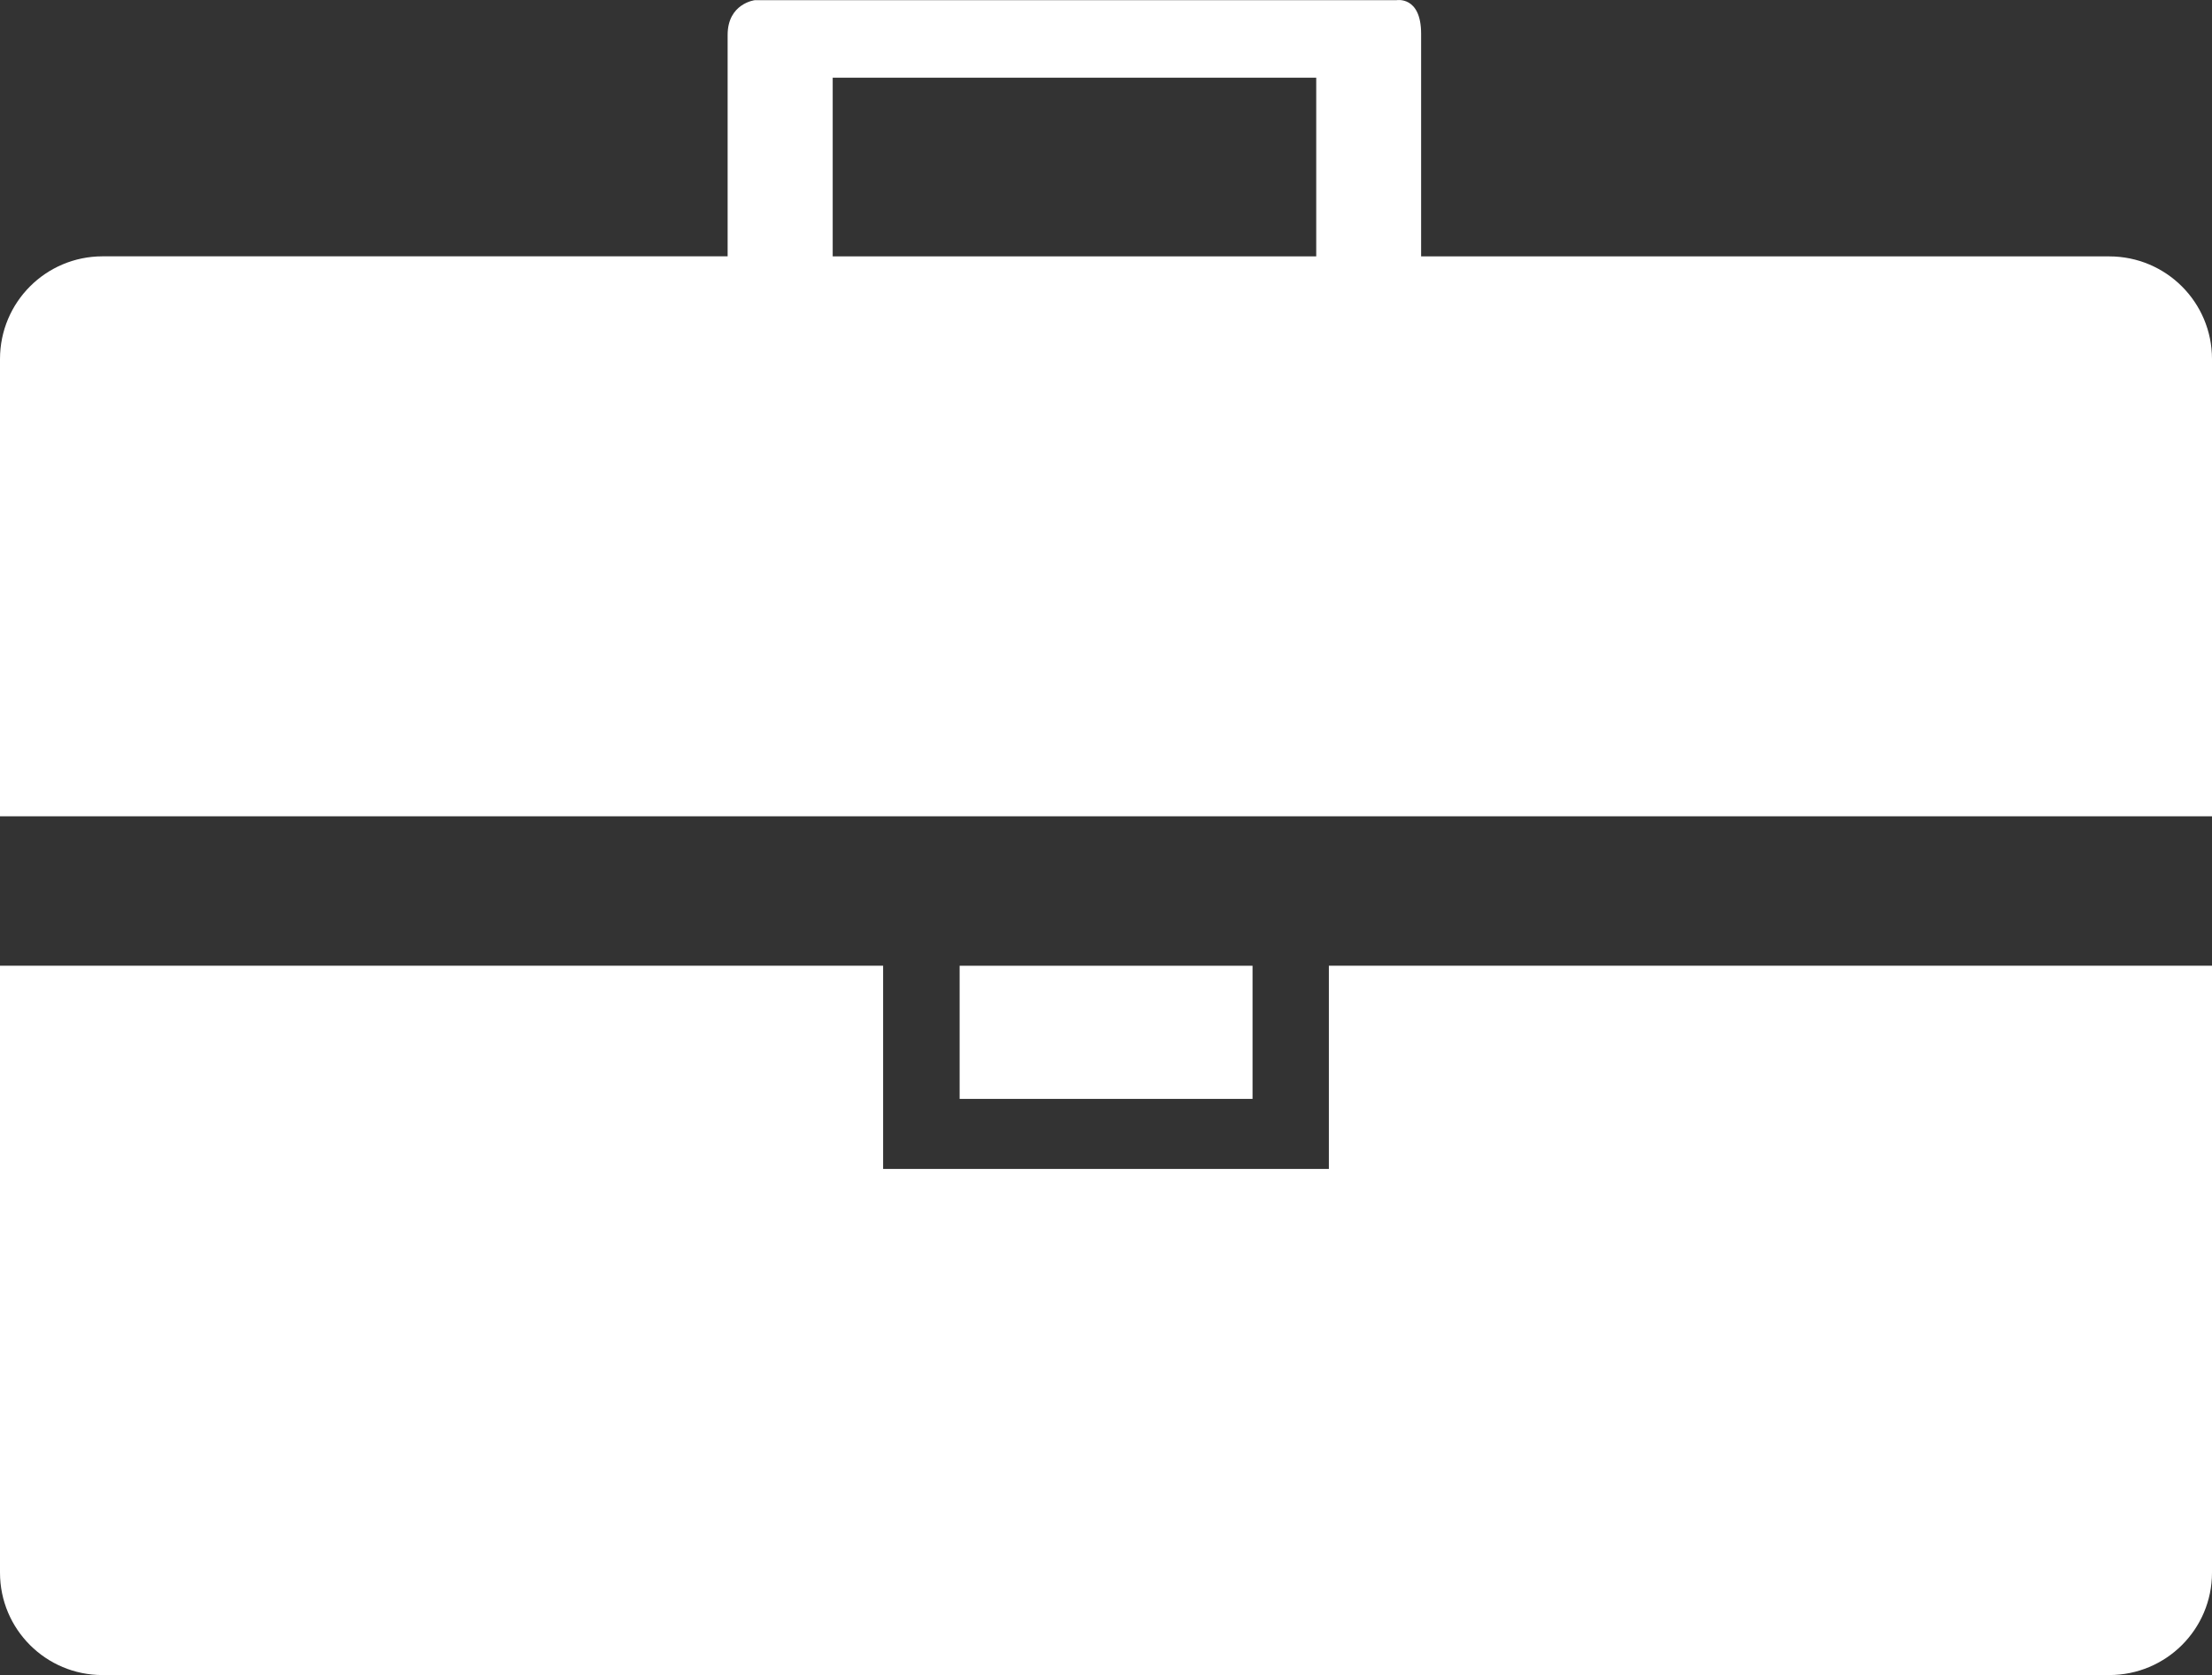
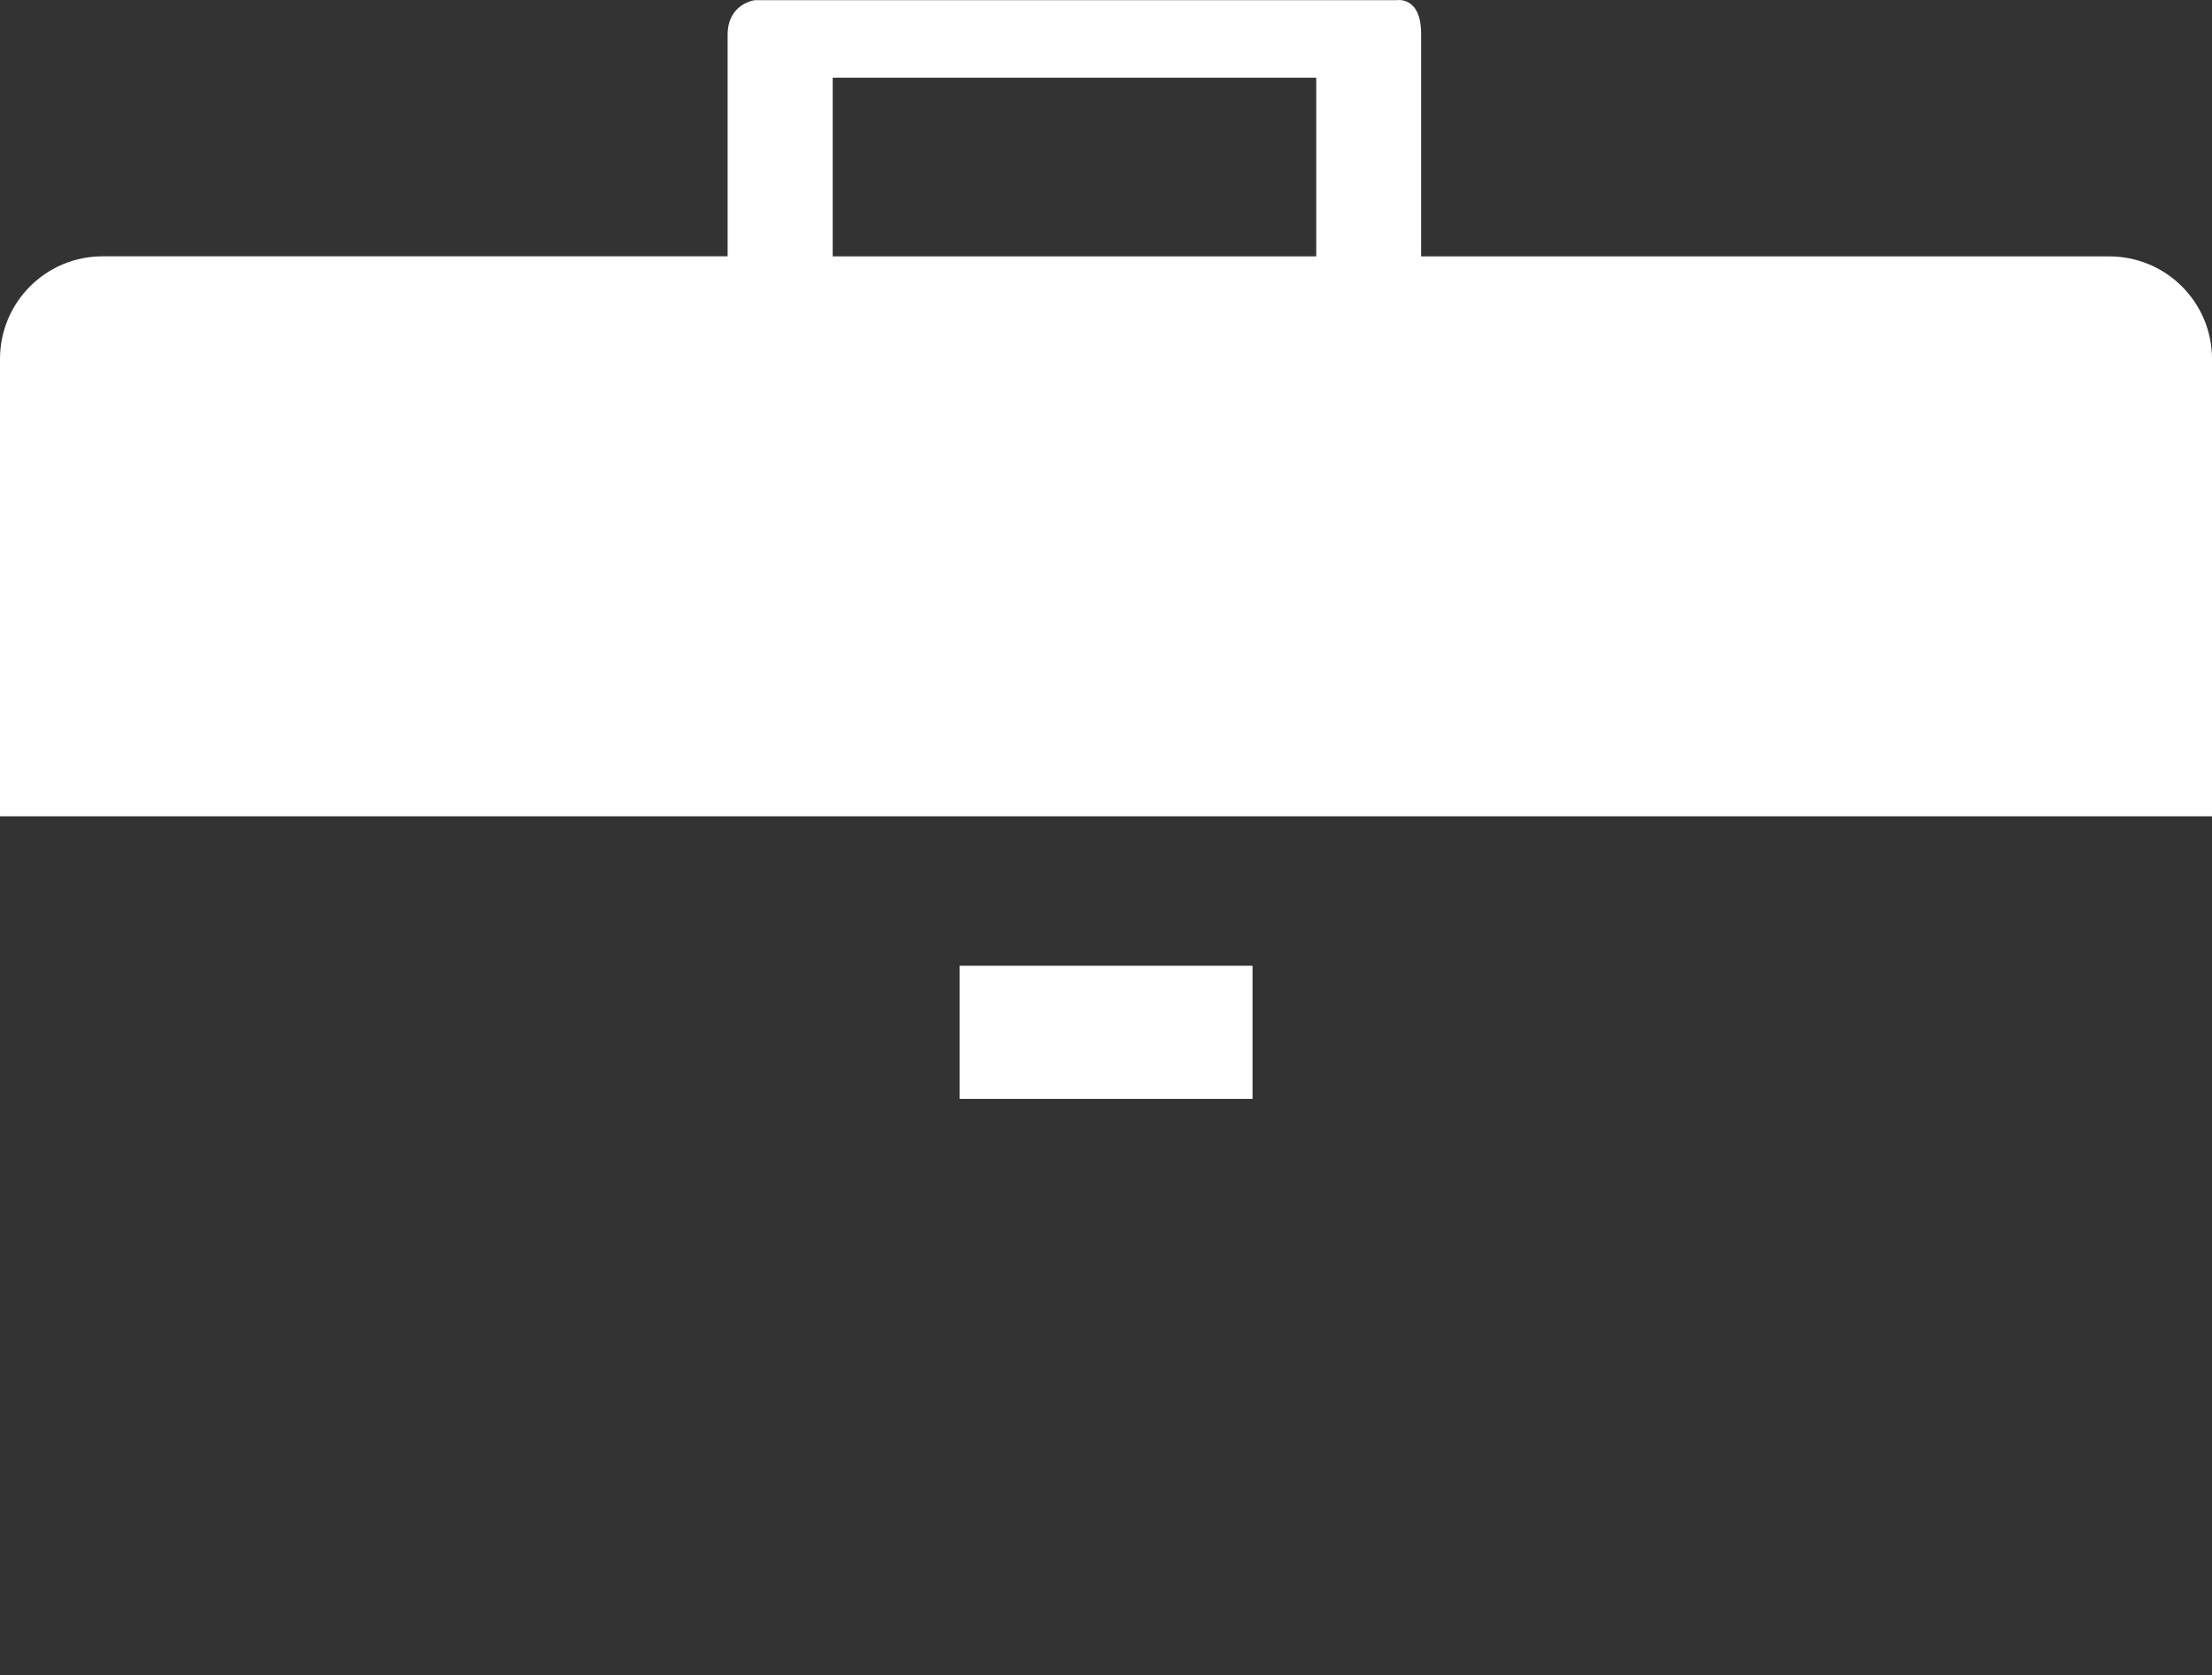
<svg xmlns="http://www.w3.org/2000/svg" xmlns:ns1="http://www.inkscape.org/namespaces/inkscape" xmlns:ns2="http://sodipodi.sourceforge.net/DTD/sodipodi-0.dtd" version="1.1" id="Capa_1" x="0px" y="0px" width="36.021px" height="27.276px" viewBox="0 0 36.021 27.276" style="enable-background:new 0 0 36.021 27.276;" xml:space="preserve" ns1:version="0.48.4 r" ns2:docname="job.svg">
  <rect x="0" y="0" width="36.021" height="27.276" fill="#333333" stroke="none" />
  <defs id="defs41" />
  <ns2:namedview pagecolor="#ffffff" bordercolor="#666666" borderopacity="1" objecttolerance="10" gridtolerance="10" guidetolerance="10" ns1:pageopacity="0" ns1:pageshadow="2" ns1:window-width="658" ns1:window-height="480" id="namedview39" showgrid="false" ns1:zoom="8.6522954" ns1:cx="18.0105" ns1:cy="13.638" ns1:window-x="0" ns1:window-y="0" ns1:window-maximized="0" ns1:current-layer="Capa_1" />
-   <path style="fill:#ffffff" d="M21.64,19.034h-7.259v-3.309H0v9.883c0,0.922,0.747,1.668,1.669,1.668h32.679  c0.925,0,1.673-0.746,1.673-1.668v-9.883H21.64V19.034z" id="path3" />
  <path style="fill:#ffffff" d="M34.348,4.175H23.142c0,0,0-3,0-3.625c0-0.621-0.401-0.547-0.401-0.547H12.291  c0,0-0.442,0.053-0.442,0.566s0,3.605,0,3.605H1.669C0.747,4.175,0,4.921,0,5.847v7.445h36.021V5.847  C36.021,4.921,35.272,4.175,34.348,4.175z M13.56,4.175v-2.91h7.874v2.91H13.56z" id="path5" />
  <rect x="15.627" y="15.726" style="fill:#ffffff" width="4.77" height="2.168" id="rect7" />
  <g id="g9" />
  <g id="g11" />
  <g id="g13" />
  <g id="g15" />
  <g id="g17" />
  <g id="g19" />
  <g id="g21" />
  <g id="g23" />
  <g id="g25" />
  <g id="g27" />
  <g id="g29" />
  <g id="g31" />
  <g id="g33" />
  <g id="g35" />
  <g id="g37" />
</svg>